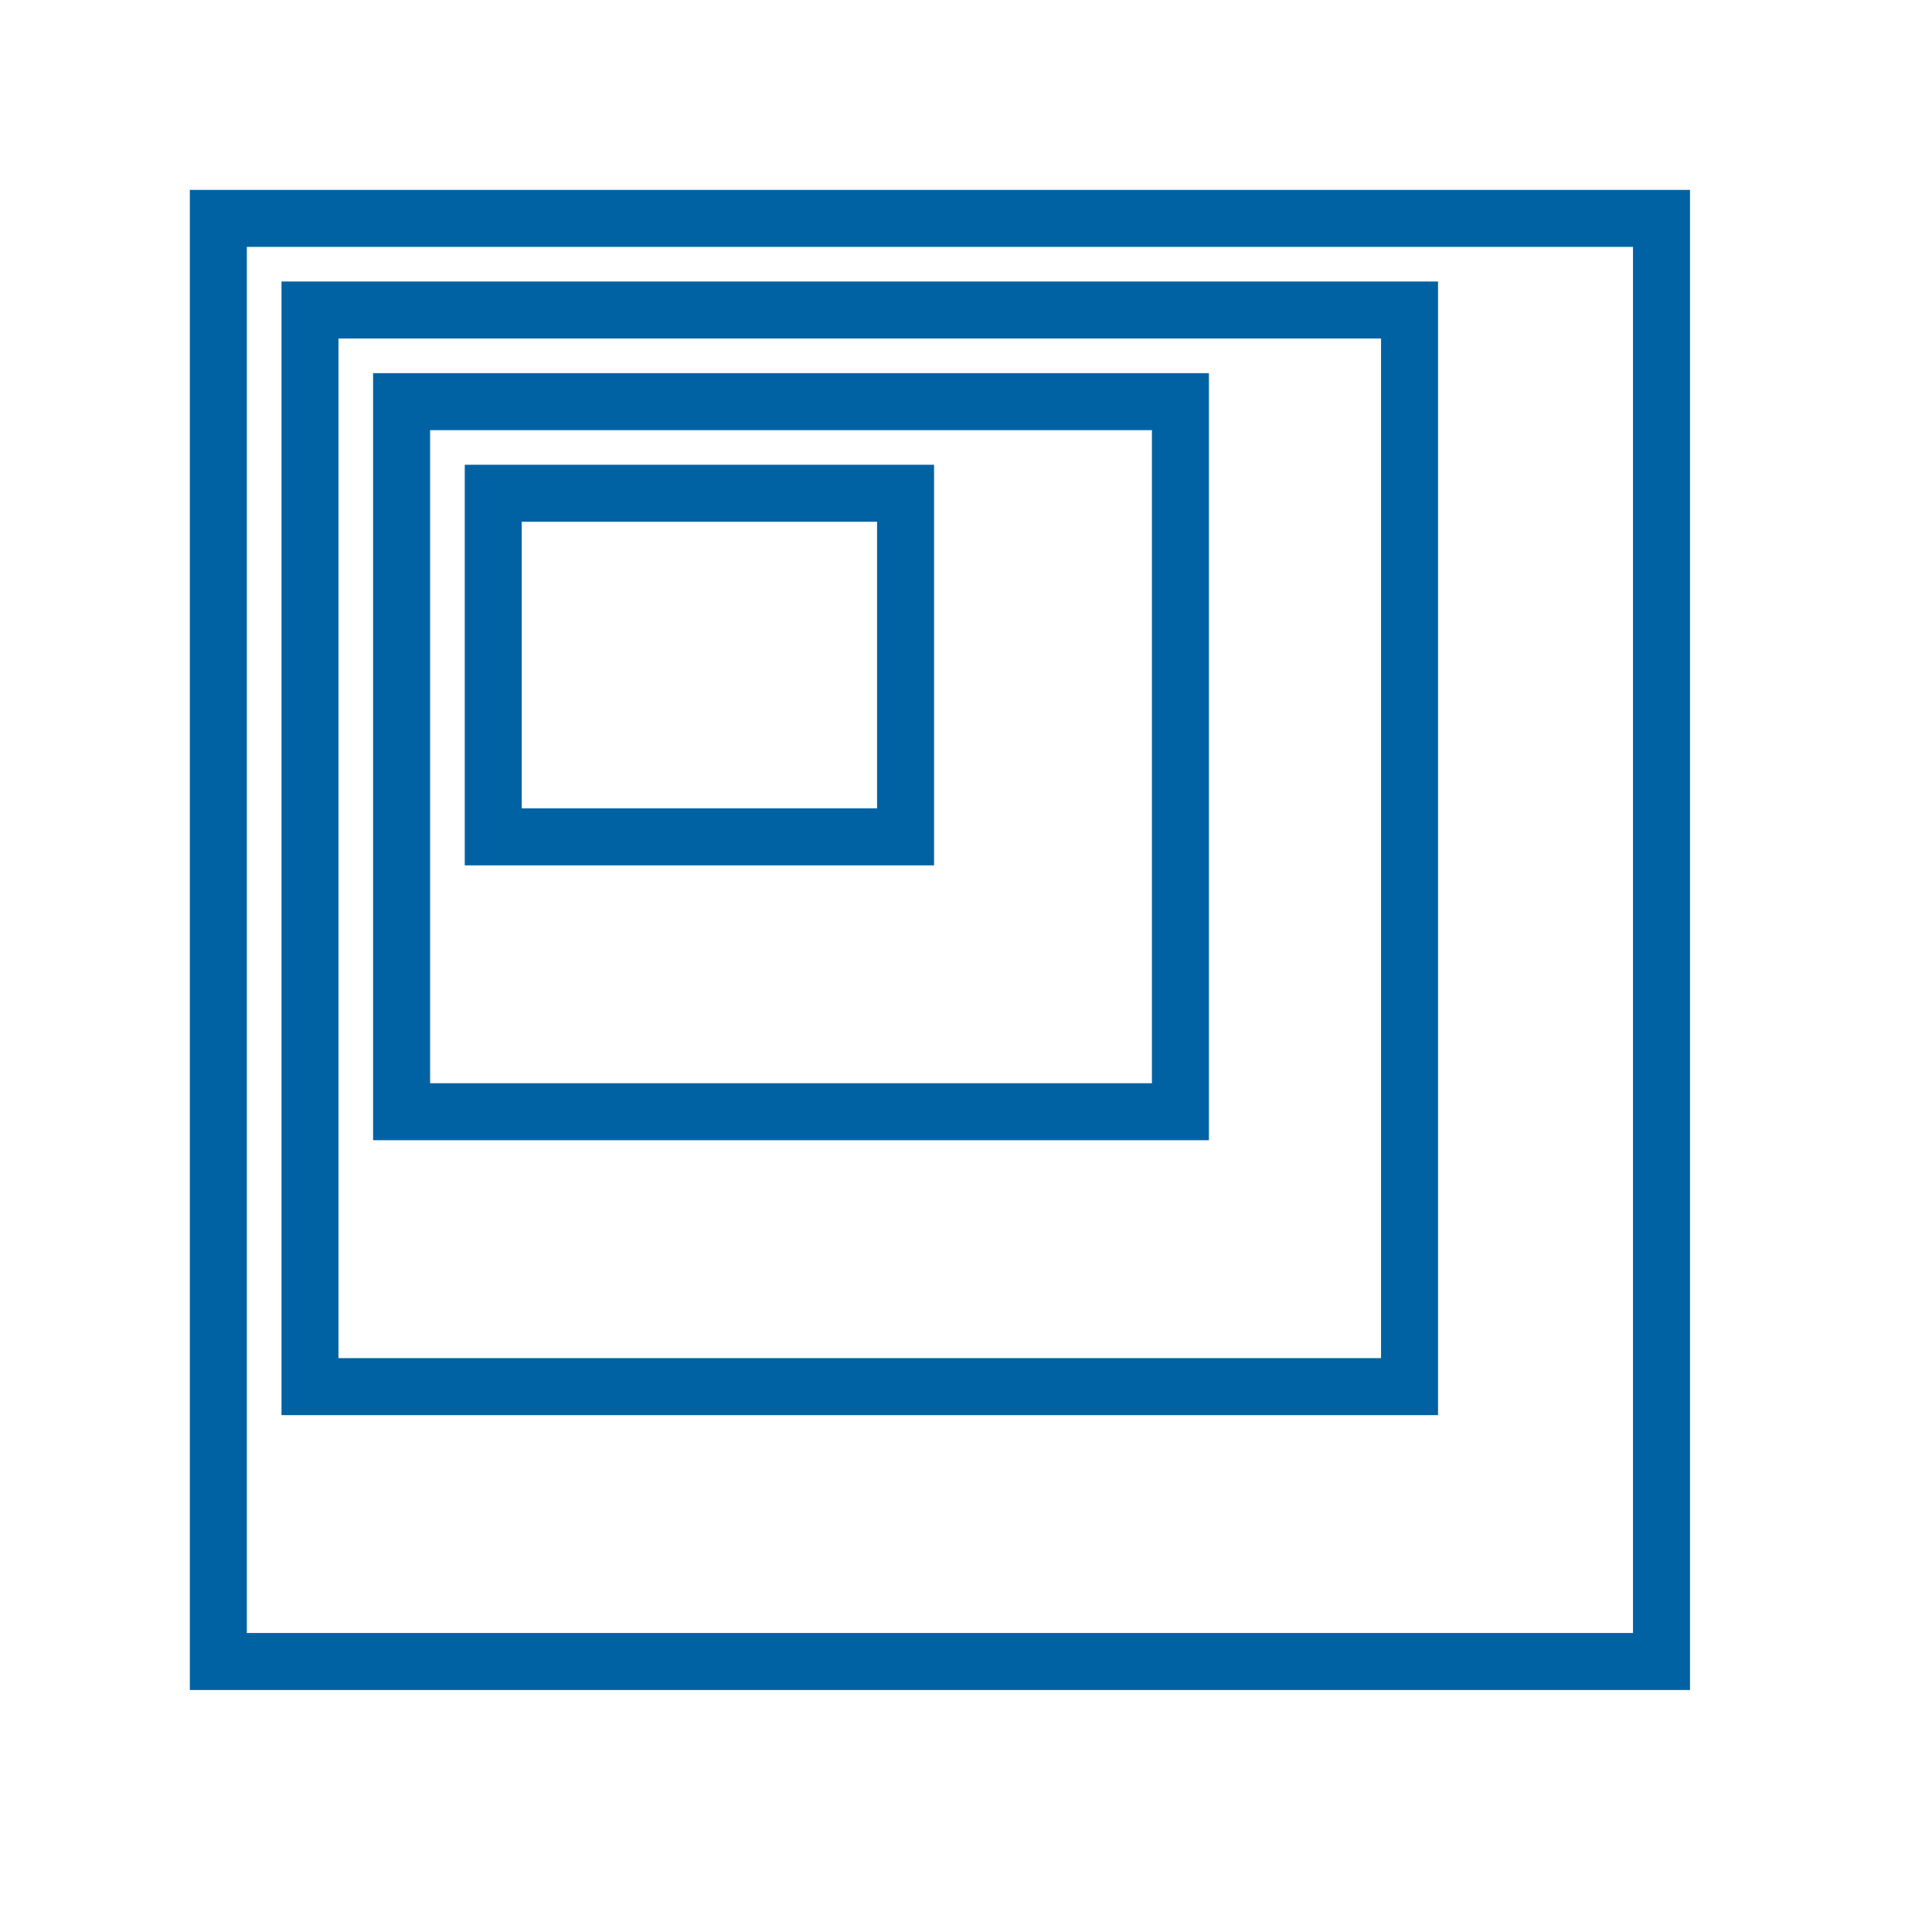
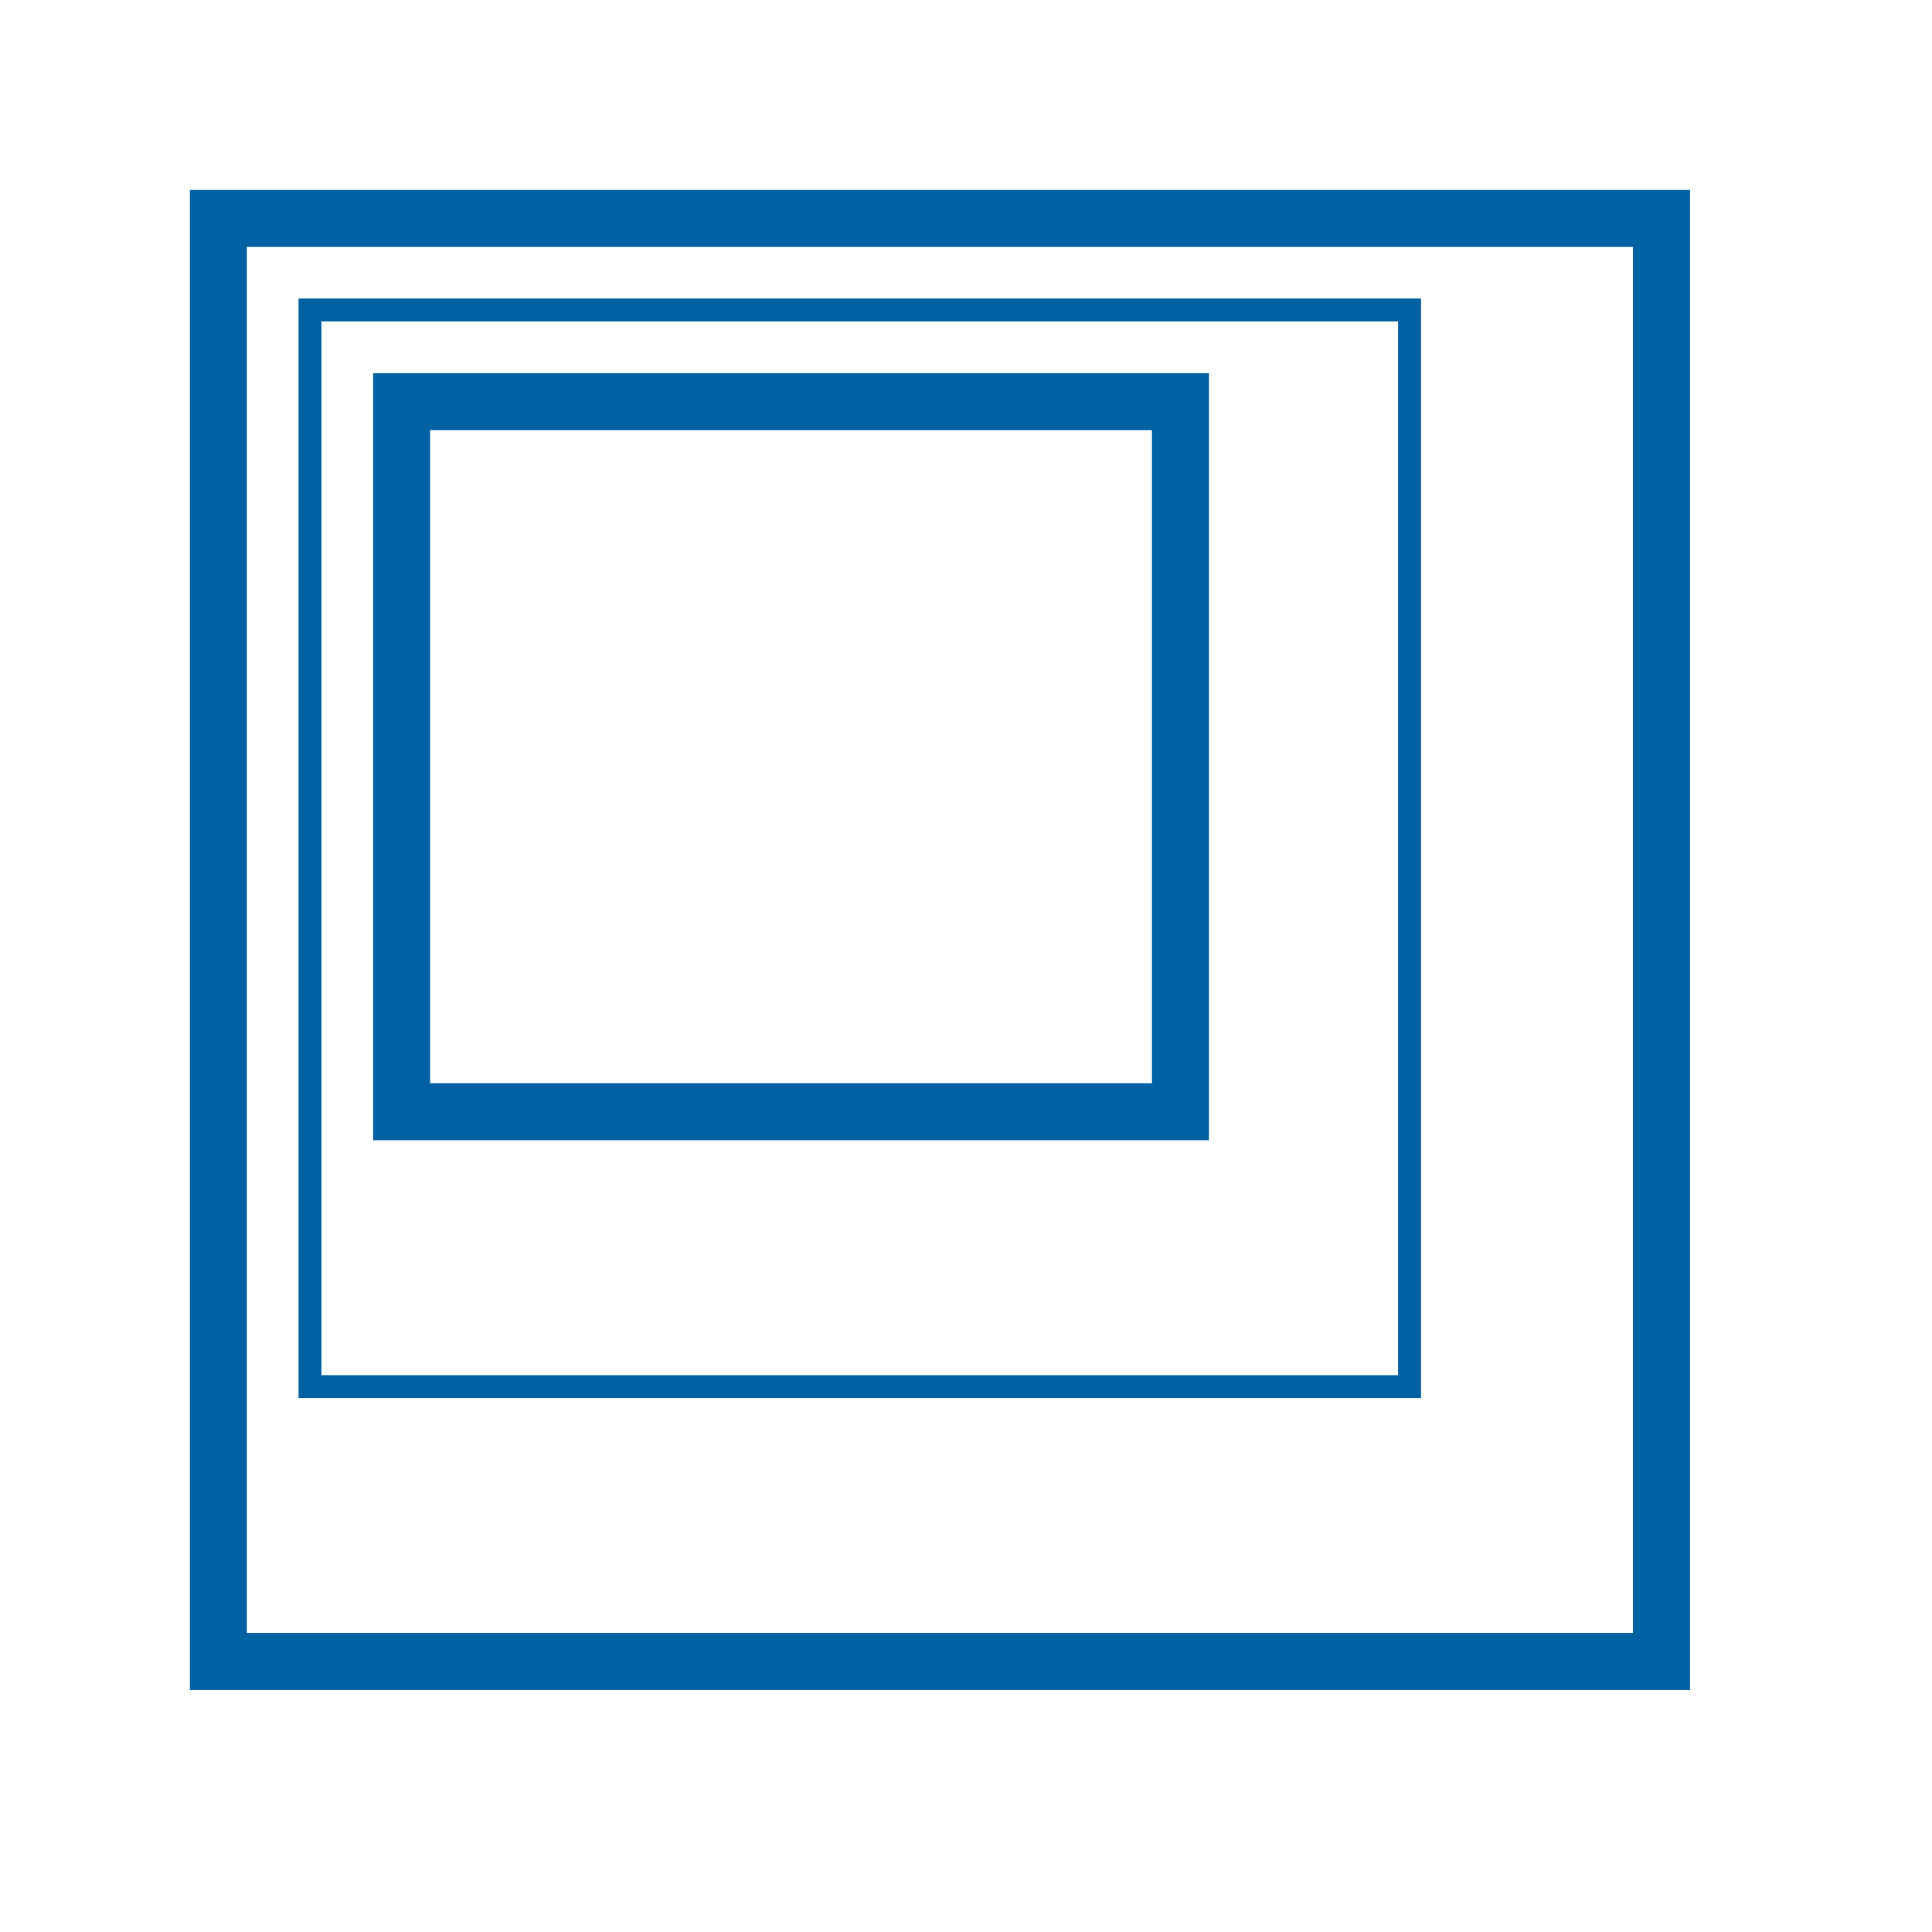
<svg xmlns="http://www.w3.org/2000/svg" width="34" height="34" viewBox="0 0 34 34" fill="none">
-   <path fill-rule="evenodd" clip-rule="evenodd" d="M8.479 8.479H16.138V14.929H8.479V8.479ZM8.882 8.882H15.735V14.526H8.882V8.882Z" fill="#0062A3" />
-   <path fill-rule="evenodd" clip-rule="evenodd" d="M6.866 6.867H20.975V19.766H6.866V6.867ZM7.269 7.27H20.572V19.363H7.269V7.27Z" fill="#0062A3" />
  <path fill-rule="evenodd" clip-rule="evenodd" d="M5.254 5.254H25.007V24.604H5.254V5.254ZM5.657 5.657H24.604V24.201H5.657V5.657Z" fill="#0062A3" />
-   <path fill-rule="evenodd" clip-rule="evenodd" d="M3.641 3.642V29.441H29.441V3.642H3.641ZM29.038 4.045H4.044V29.038H29.038V4.045Z" fill="#0062A3" />
-   <path fill-rule="evenodd" clip-rule="evenodd" d="M8.479 8.479H16.138V14.929H8.479V8.479ZM8.882 8.882H15.735V14.526H8.882V8.882Z" stroke="#0062A3" stroke-width="0.6" />
  <path fill-rule="evenodd" clip-rule="evenodd" d="M6.866 6.867H20.975V19.766H6.866V6.867ZM7.269 7.27H20.572V19.363H7.269V7.27Z" stroke="#0062A3" stroke-width="0.6" />
-   <path fill-rule="evenodd" clip-rule="evenodd" d="M5.254 5.254H25.007V24.604H5.254V5.254ZM5.657 5.657H24.604V24.201H5.657V5.657Z" stroke="#0062A3" stroke-width="0.6" />
  <path fill-rule="evenodd" clip-rule="evenodd" d="M3.641 3.642V29.441H29.441V3.642H3.641ZM29.038 4.045H4.044V29.038H29.038V4.045Z" stroke="#0062A3" stroke-width="0.6" />
</svg>